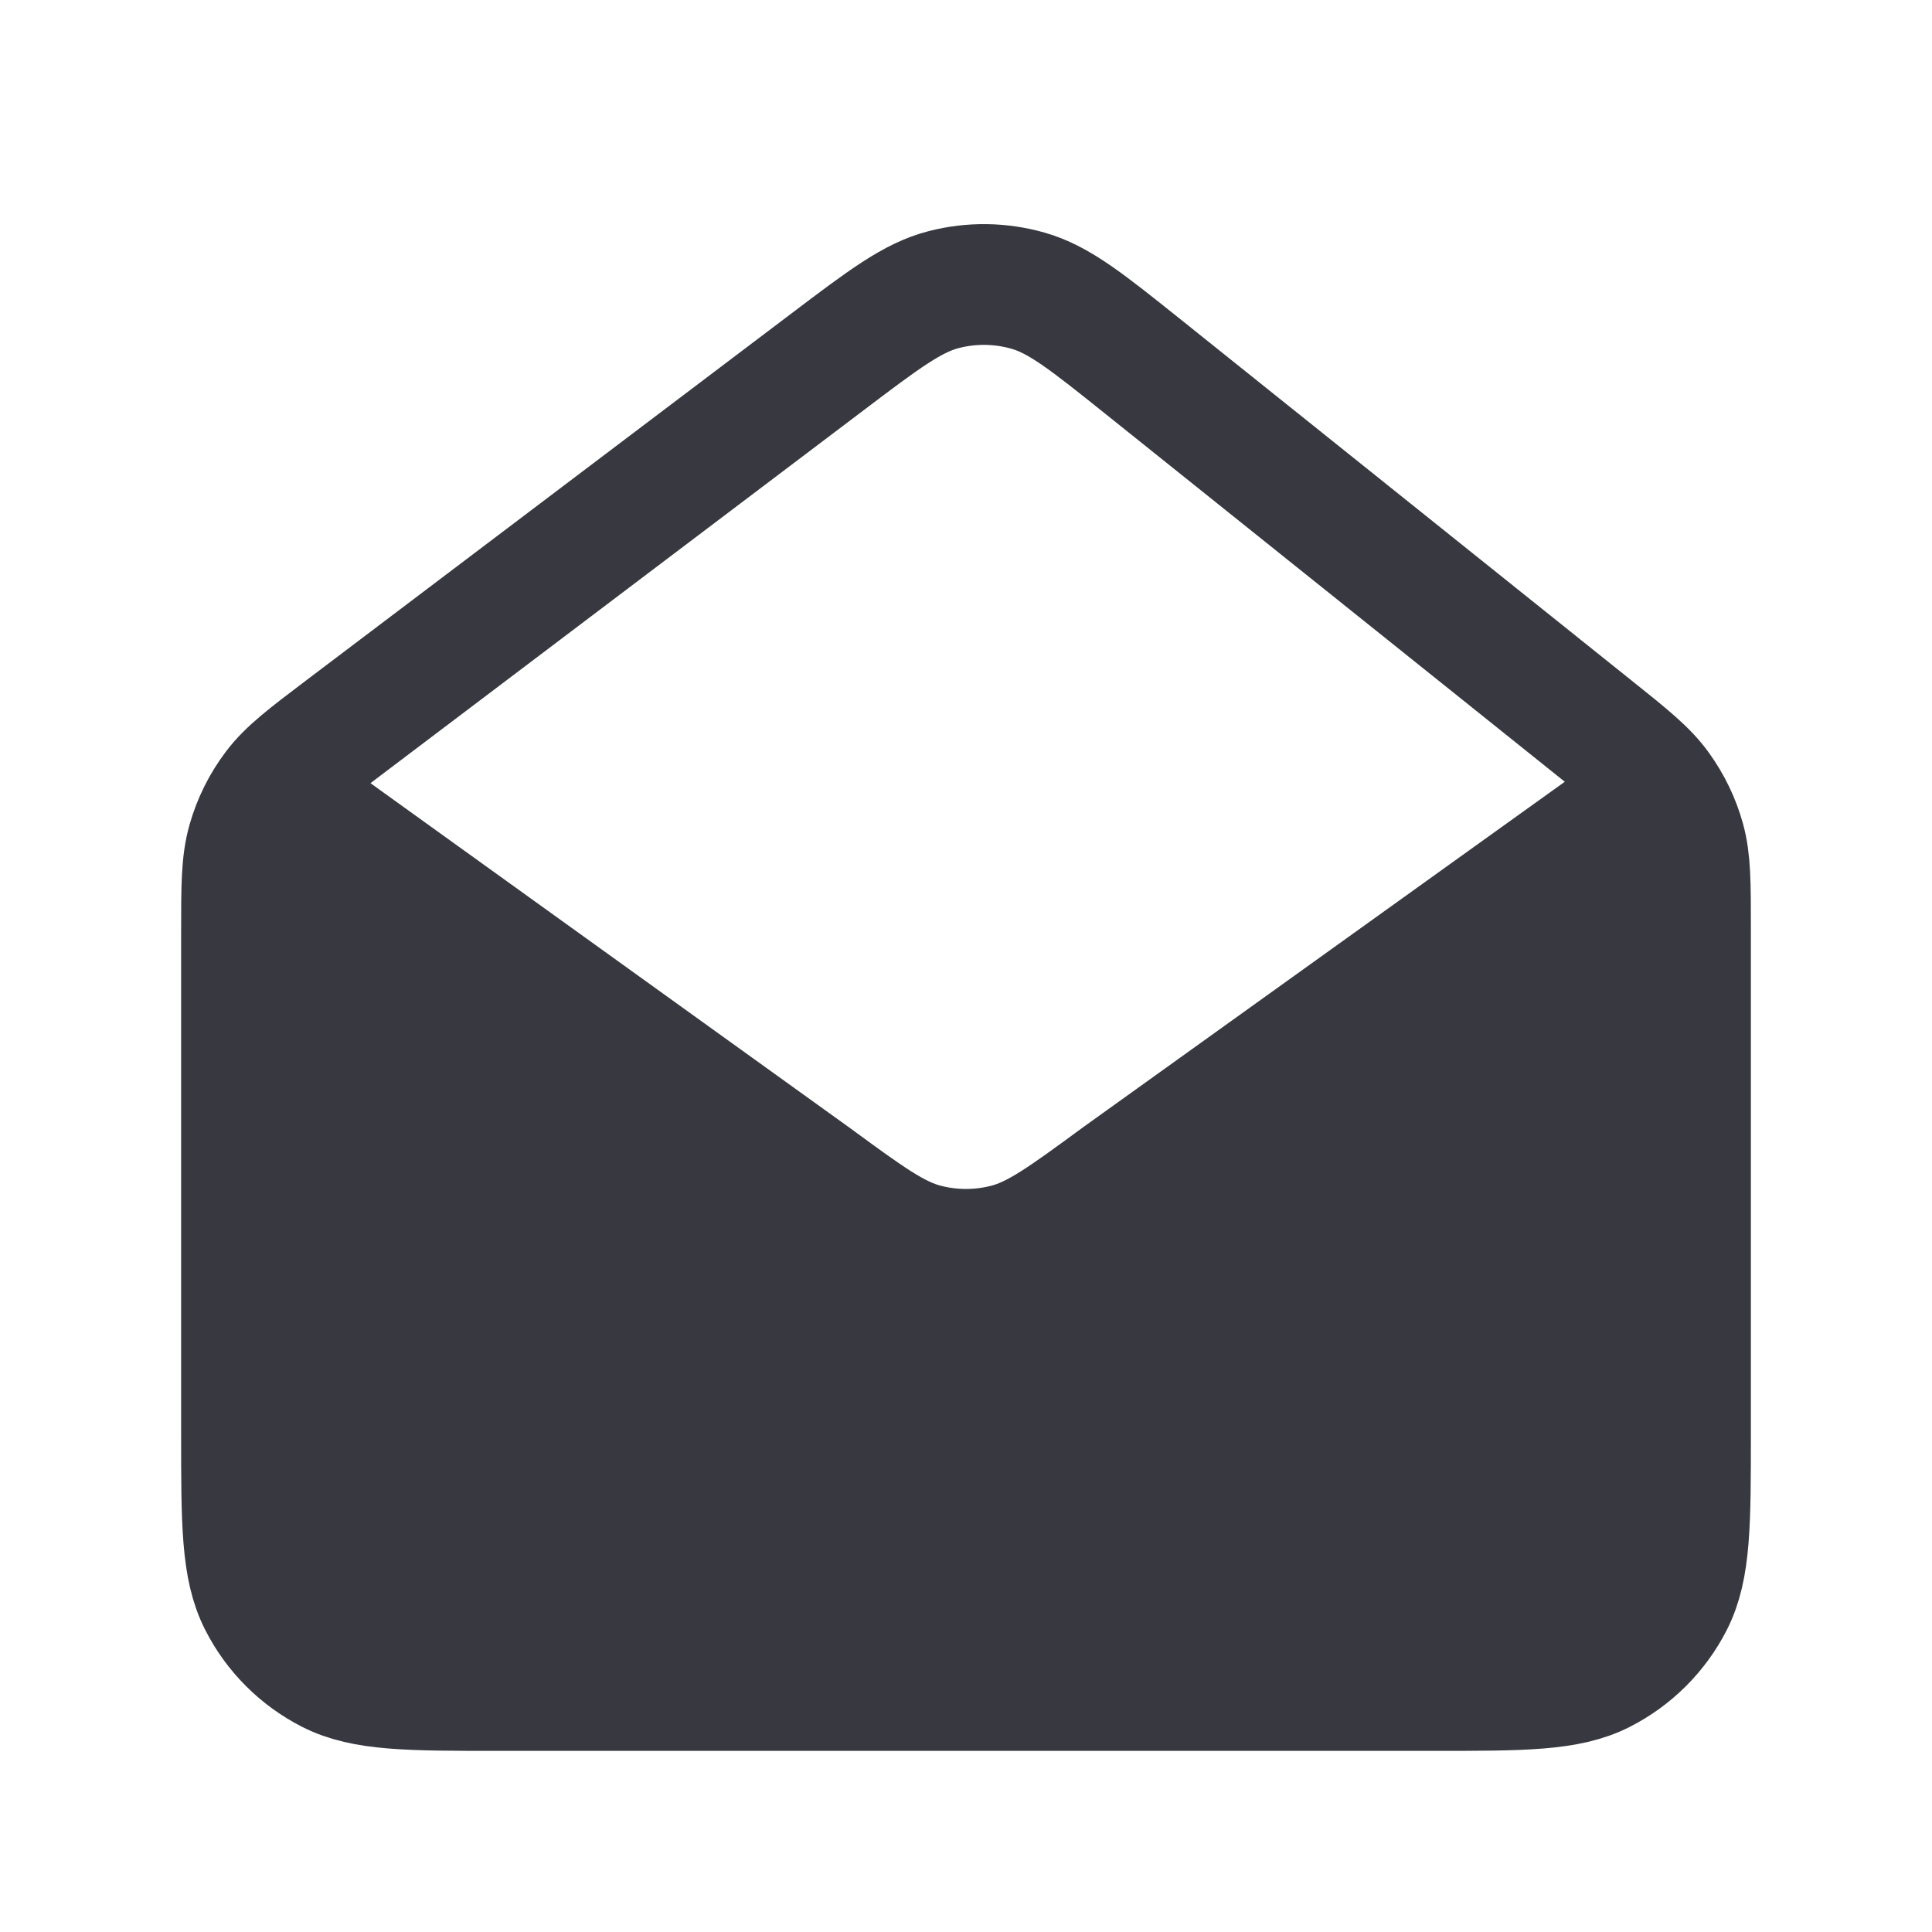
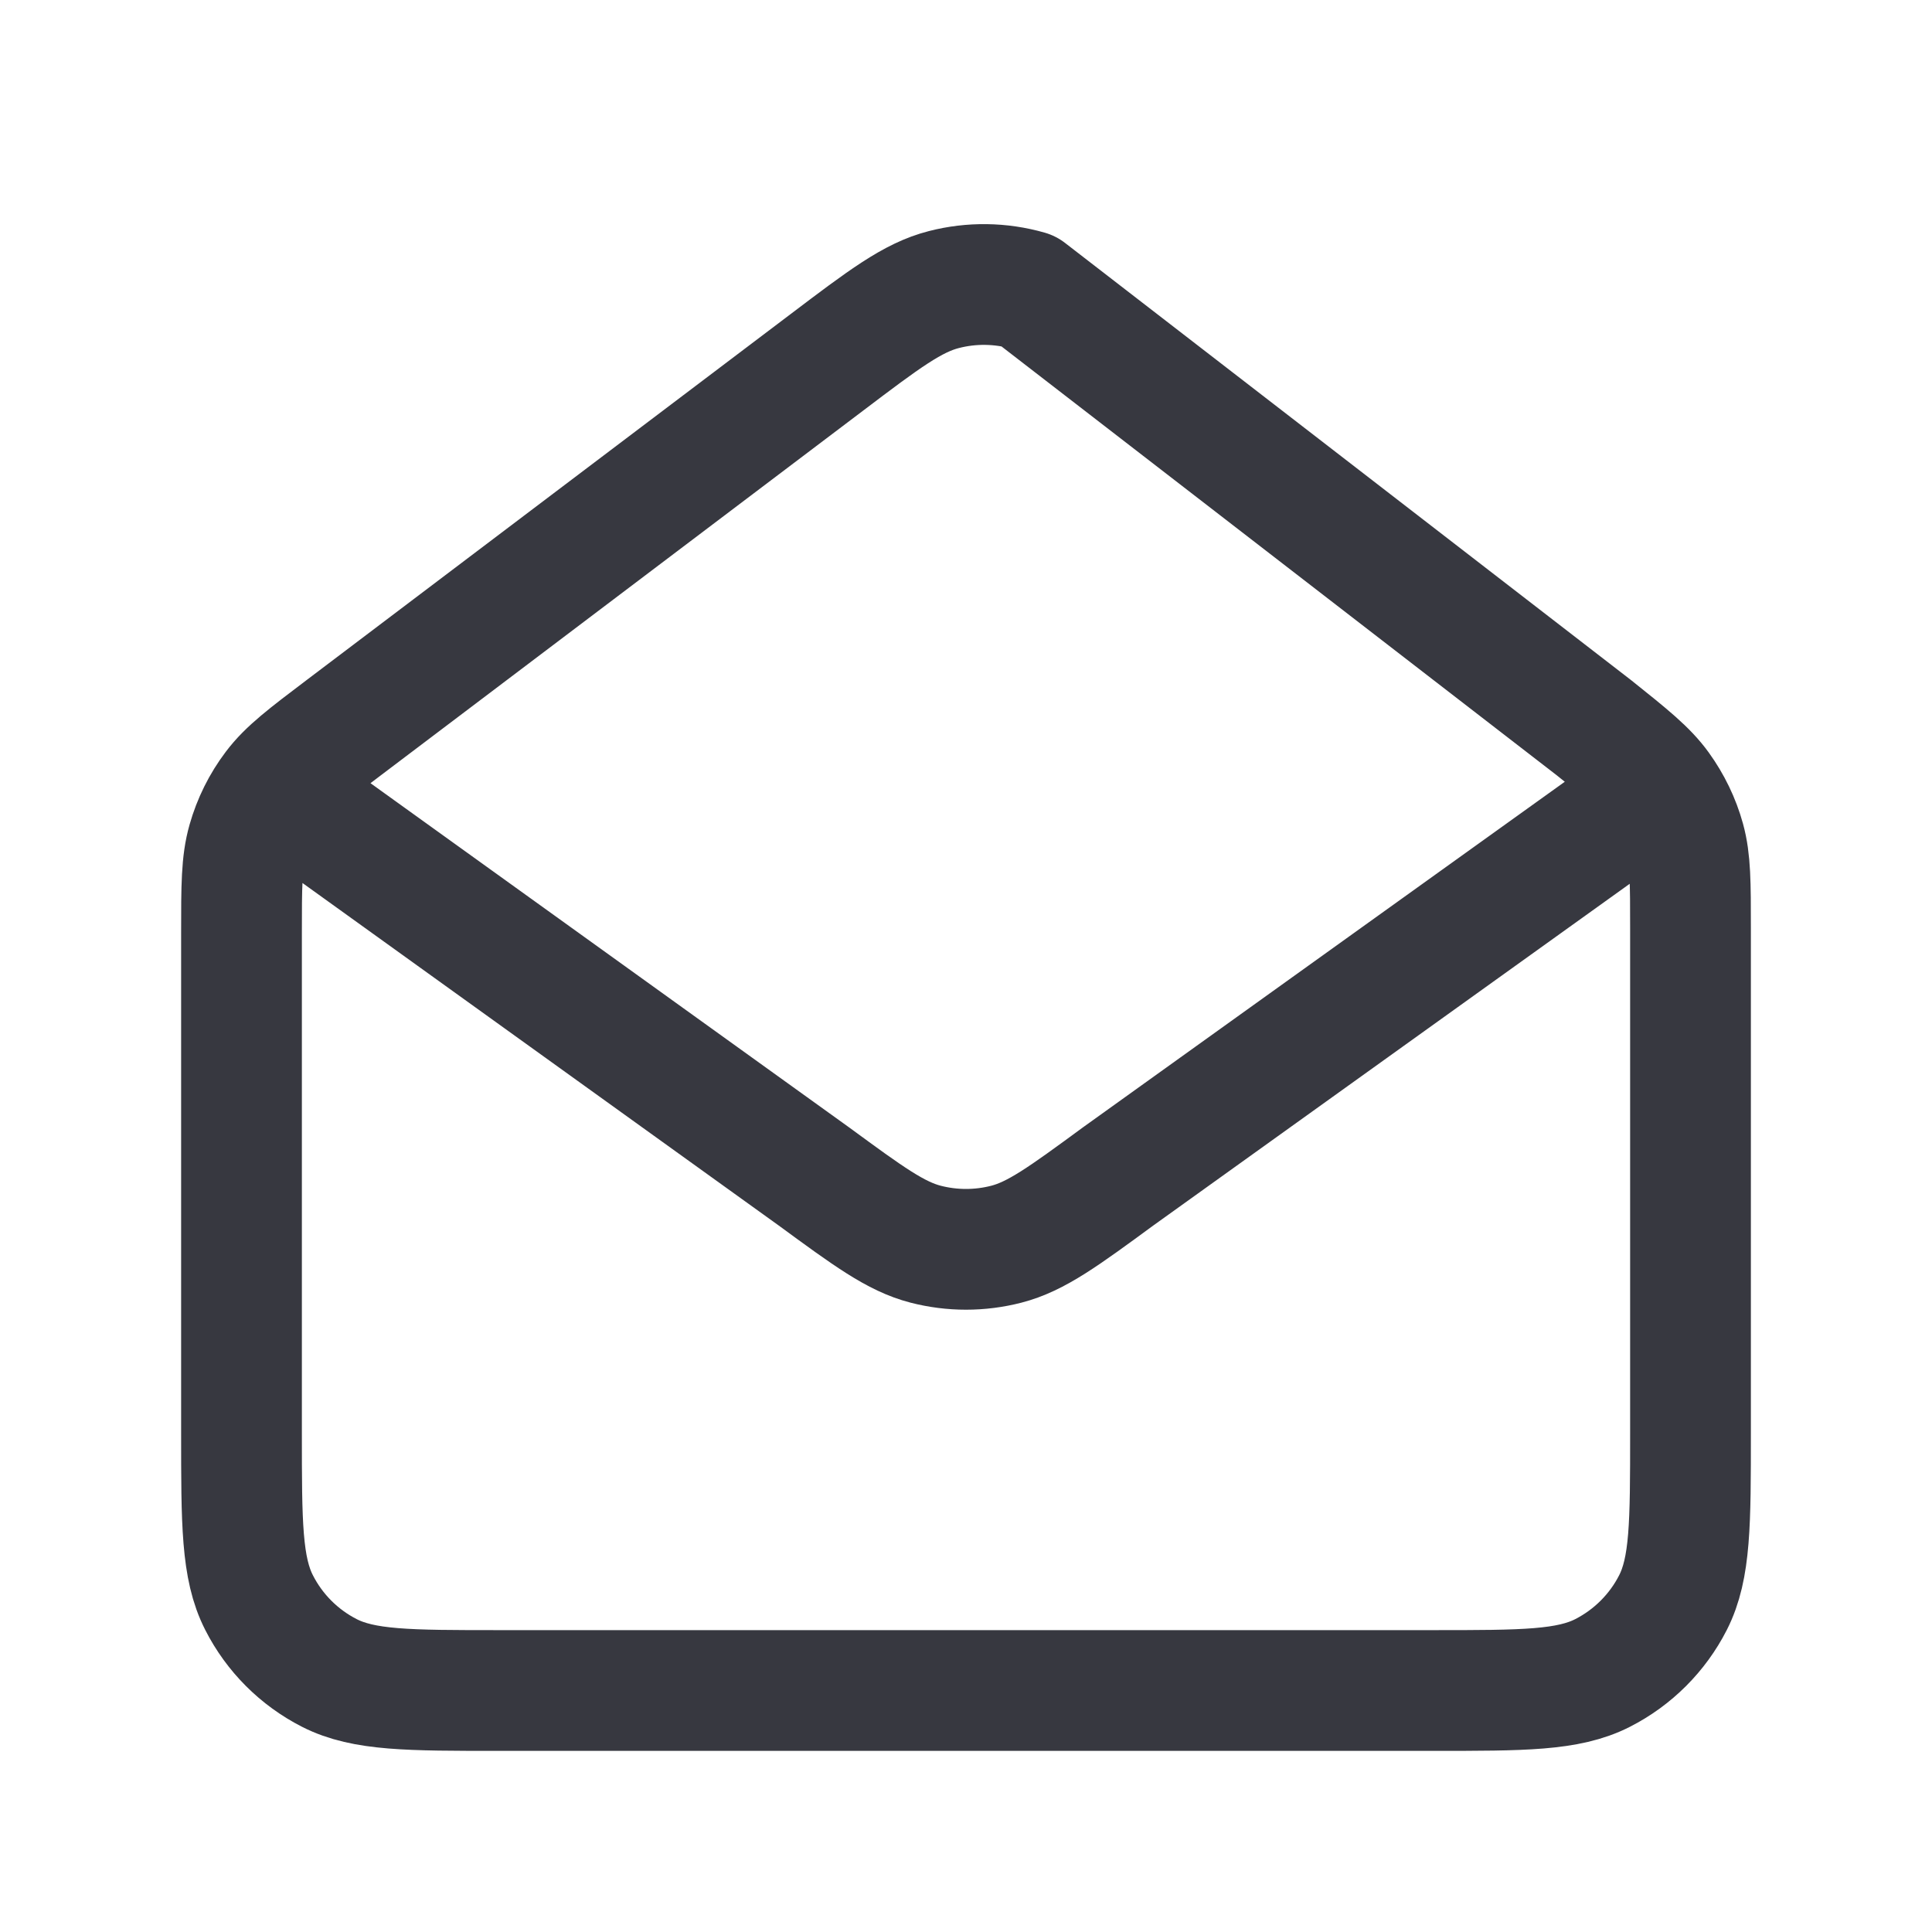
<svg xmlns="http://www.w3.org/2000/svg" width="32" height="32" viewBox="0 0 32 32" fill="none">
-   <path d="M4 15.456V23.733C4 25.227 4 25.974 4.291 26.544C4.546 27.046 4.954 27.454 5.456 27.71C6.026 28 6.772 28 8.263 28H23.738C25.228 28 25.973 28 26.543 27.71C27.045 27.454 27.454 27.046 27.71 26.544C28 25.974 28 25.229 28 23.738V15.369C28 14.626 28 14.252 27.905 13.907C27.82 13.599 27.679 13.309 27.492 13.05L18.523 19.483C17.618 20.147 17.164 20.48 16.668 20.608C16.23 20.721 15.77 20.721 15.332 20.608C14.836 20.48 14.384 20.148 13.48 19.485L13.477 19.483L4.538 13.054C4.339 13.317 4.192 13.614 4.102 13.931C4 14.289 4 14.678 4 15.456Z" fill="#373840" />
-   <path d="M4.538 13.054C4.762 12.757 5.072 12.523 5.693 12.053L13.694 6.003C14.641 5.286 15.115 4.928 15.634 4.796C16.092 4.678 16.574 4.685 17.029 4.815C17.544 4.962 18.008 5.333 18.935 6.075L26.4 12.053C26.988 12.523 27.281 12.758 27.492 13.05M4.538 13.054C4.339 13.317 4.192 13.614 4.102 13.931C4 14.289 4 14.678 4 15.456V23.733C4 25.227 4 25.974 4.291 26.544C4.546 27.046 4.954 27.454 5.456 27.71C6.026 28 6.772 28 8.263 28H23.738C25.228 28 25.973 28 26.543 27.71C27.045 27.454 27.454 27.046 27.71 26.544C28 25.974 28 25.229 28 23.738V15.369C28 14.626 28 14.252 27.905 13.907C27.82 13.599 27.679 13.309 27.492 13.05M4.538 13.054L13.477 19.483L13.48 19.485C14.384 20.148 14.836 20.48 15.332 20.608C15.77 20.721 16.23 20.721 16.668 20.608C17.164 20.48 17.618 20.147 18.523 19.483L27.492 13.05" stroke="#373840" stroke-width="2" stroke-linecap="round" stroke-linejoin="round" />
+   <path d="M4.538 13.054C4.762 12.757 5.072 12.523 5.693 12.053L13.694 6.003C14.641 5.286 15.115 4.928 15.634 4.796C16.092 4.678 16.574 4.685 17.029 4.815L26.4 12.053C26.988 12.523 27.281 12.758 27.492 13.05M4.538 13.054C4.339 13.317 4.192 13.614 4.102 13.931C4 14.289 4 14.678 4 15.456V23.733C4 25.227 4 25.974 4.291 26.544C4.546 27.046 4.954 27.454 5.456 27.71C6.026 28 6.772 28 8.263 28H23.738C25.228 28 25.973 28 26.543 27.71C27.045 27.454 27.454 27.046 27.71 26.544C28 25.974 28 25.229 28 23.738V15.369C28 14.626 28 14.252 27.905 13.907C27.82 13.599 27.679 13.309 27.492 13.05M4.538 13.054L13.477 19.483L13.48 19.485C14.384 20.148 14.836 20.48 15.332 20.608C15.77 20.721 16.23 20.721 16.668 20.608C17.164 20.48 17.618 20.147 18.523 19.483L27.492 13.05" stroke="#373840" stroke-width="2" stroke-linecap="round" stroke-linejoin="round" />
</svg>